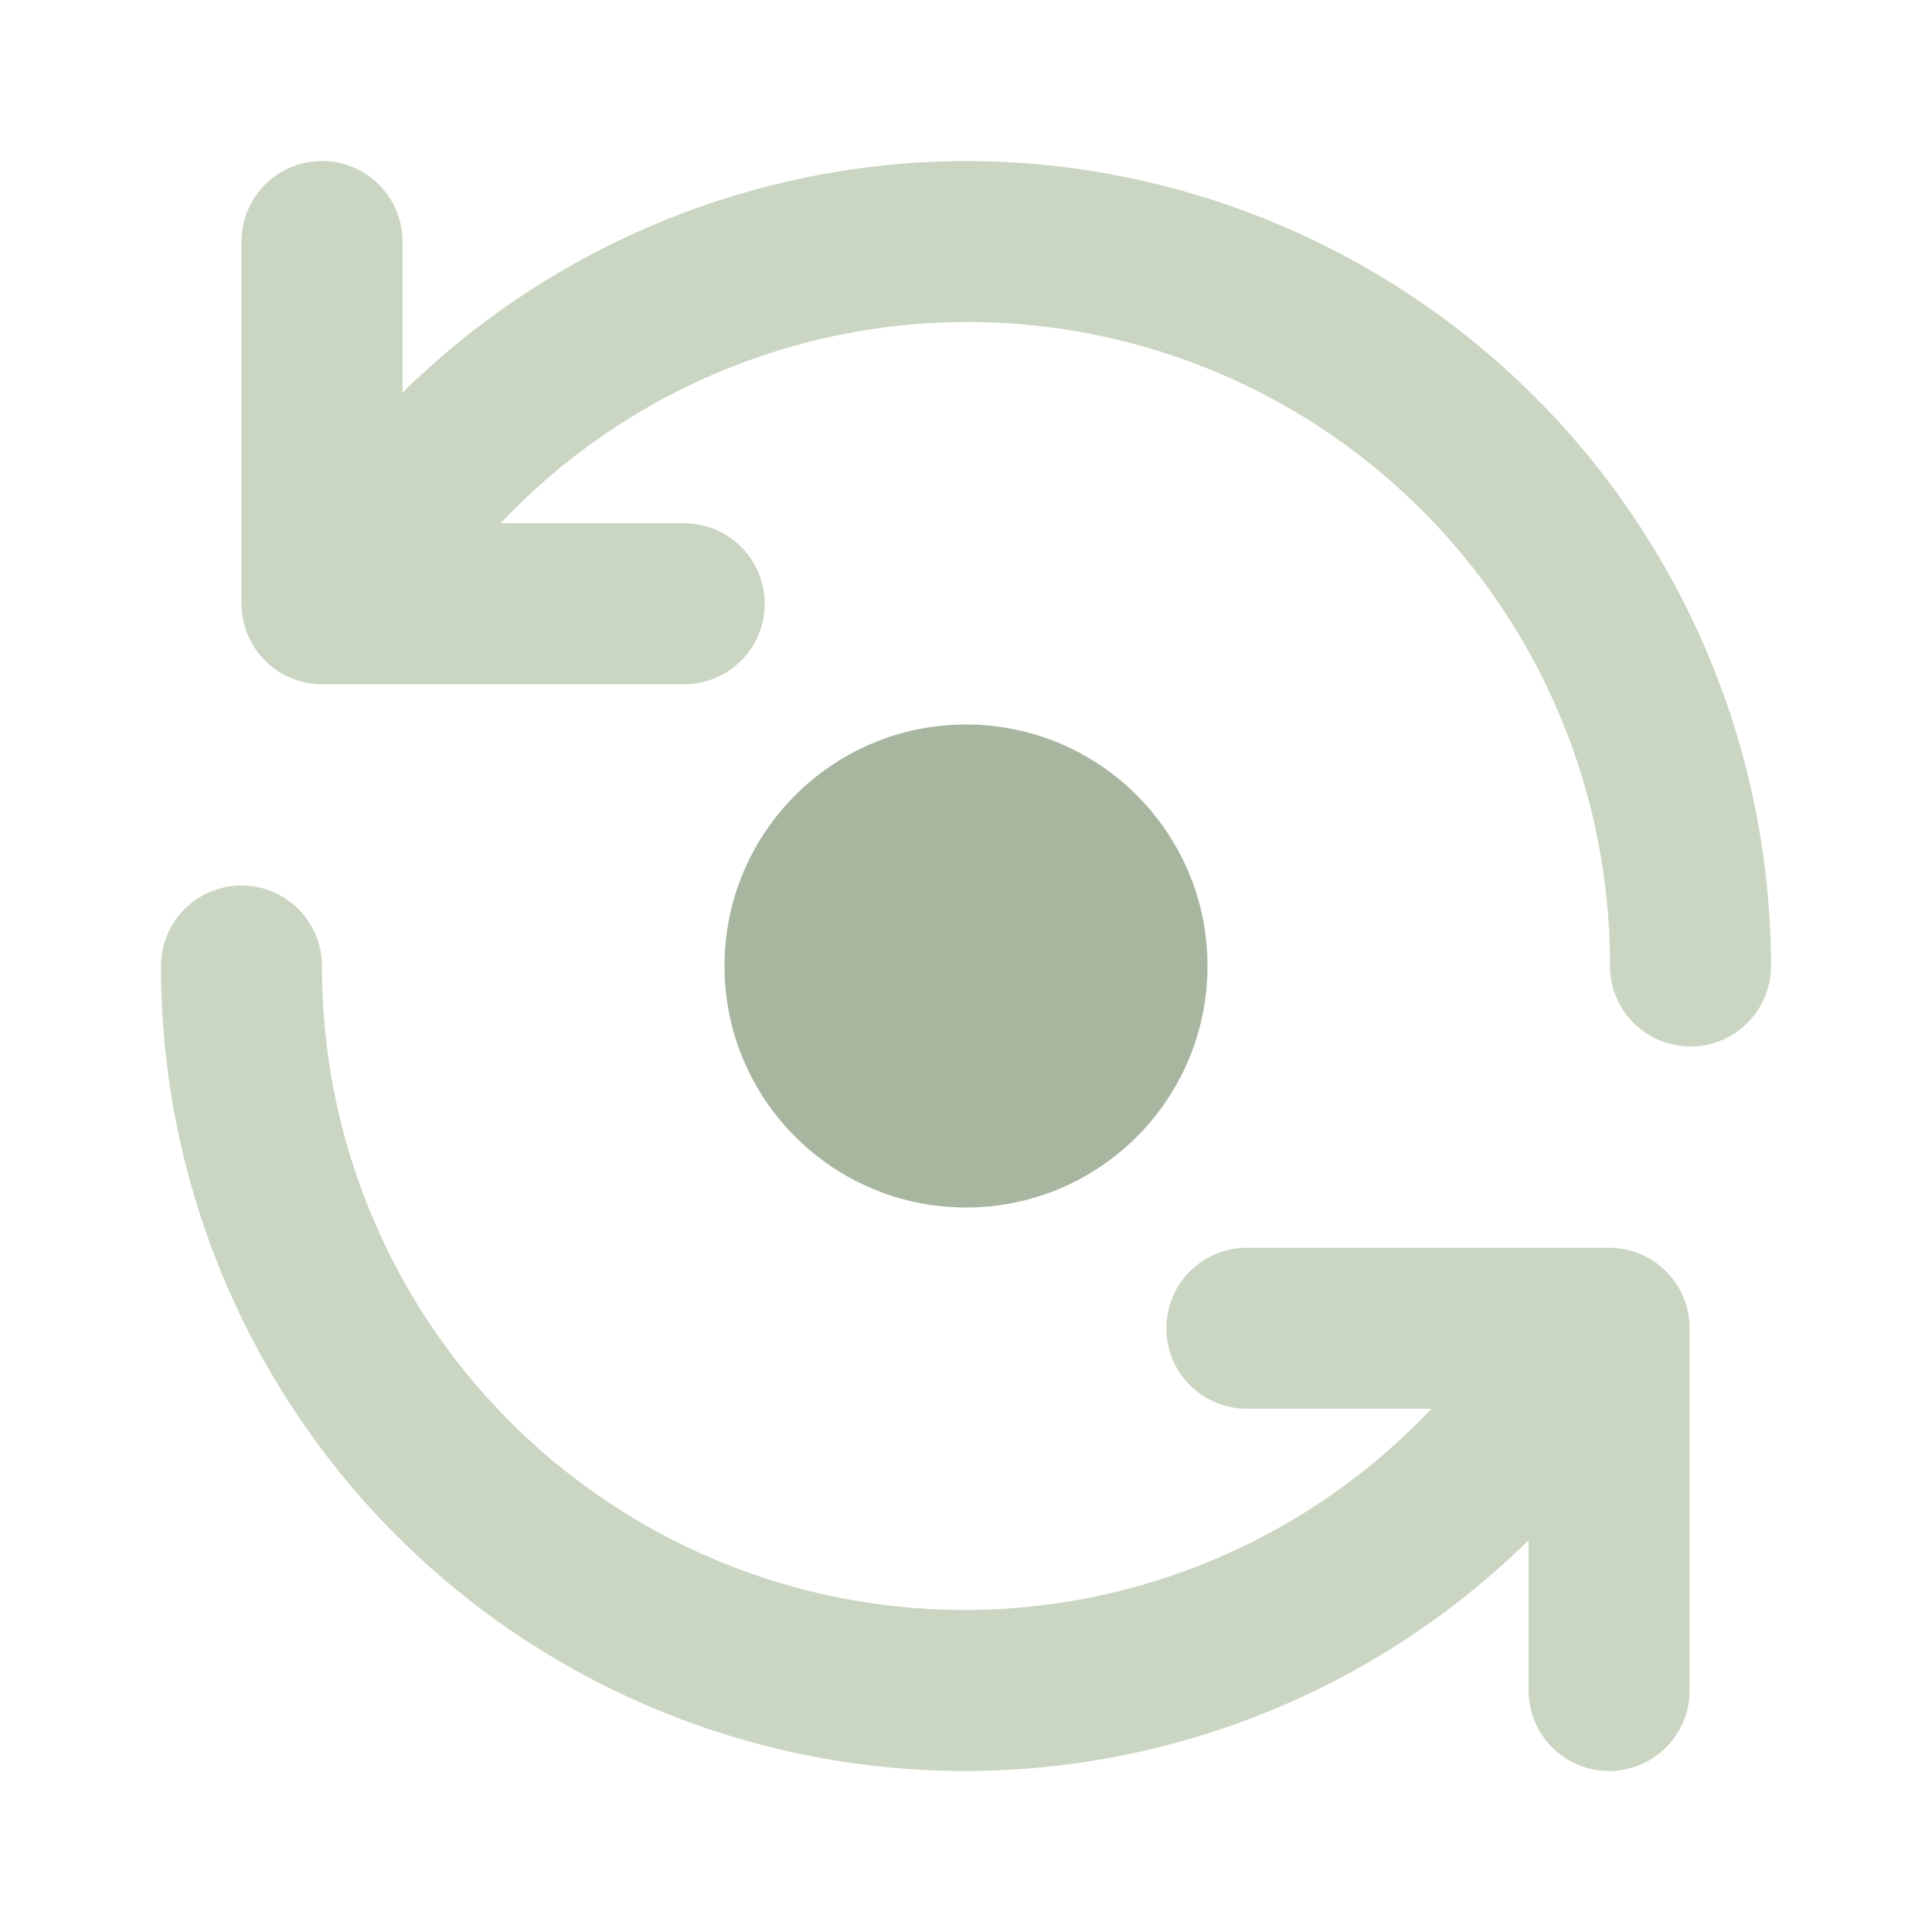
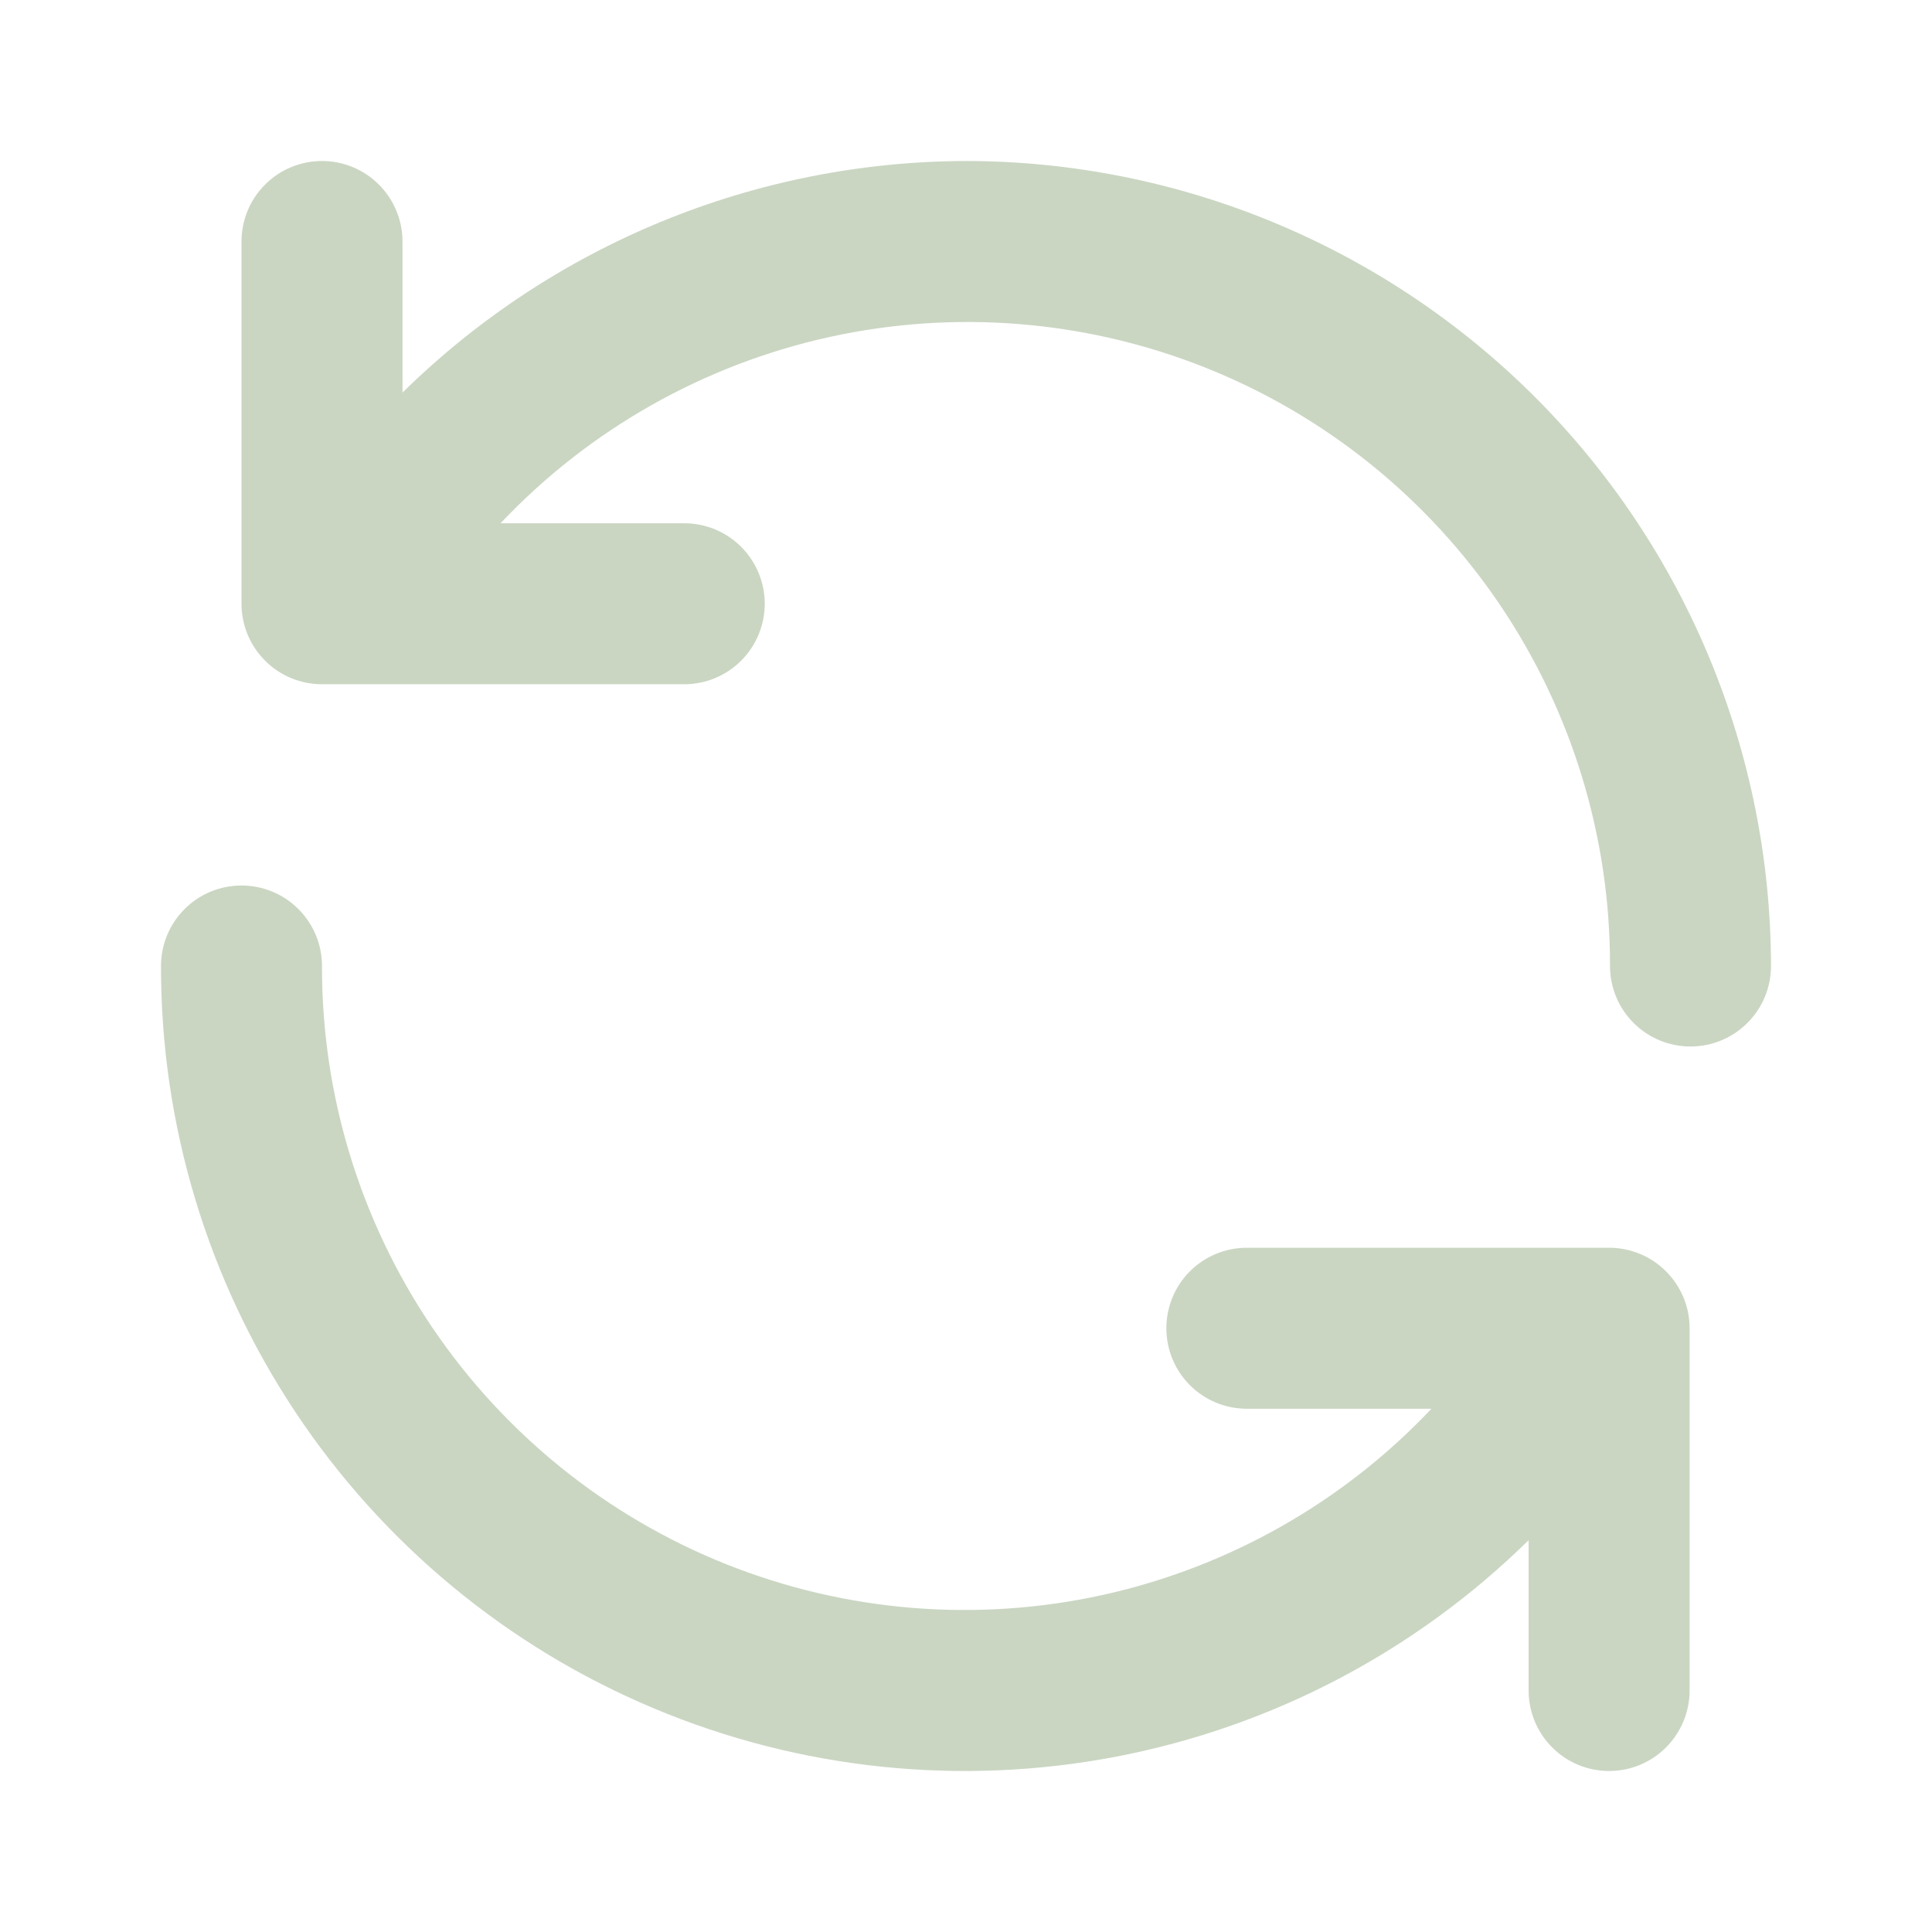
<svg xmlns="http://www.w3.org/2000/svg" width="24" height="24" viewBox="0 0 24 24" fill="none">
-   <path d="M12 15C13.657 15 15 13.657 15 12C15 10.343 13.657 9 12 9C10.343 9 9 10.343 9 12C9 13.657 10.343 15 12 15Z" fill="#A8B69F" />
  <path d="M12 2C9.38 2.007 6.867 3.04 5 4.877V3C5 2.735 4.894 2.48 4.707 2.293C4.519 2.105 4.265 2 4 2C3.735 2 3.48 2.105 3.293 2.293C3.105 2.48 3 2.735 3 3V7.5C3 7.631 3.026 7.761 3.076 7.883C3.126 8.004 3.2 8.114 3.293 8.207C3.385 8.3 3.496 8.374 3.617 8.424C3.738 8.474 3.868 8.5 4 8.5H8.5C8.765 8.5 9.019 8.395 9.207 8.207C9.394 8.02 9.5 7.765 9.5 7.5C9.5 7.235 9.394 6.98 9.207 6.793C9.019 6.605 8.765 6.5 8.5 6.5H6.218C7.317 5.337 8.739 4.532 10.301 4.187C11.863 3.843 13.492 3.976 14.977 4.568C16.463 5.161 17.736 6.187 18.632 7.512C19.527 8.837 20.004 10.401 20 12C20 12.265 20.105 12.52 20.293 12.707C20.48 12.895 20.735 13 21 13C21.265 13 21.52 12.895 21.707 12.707C21.895 12.52 22 12.265 22 12C21.997 9.349 20.942 6.807 19.068 4.932C17.193 3.058 14.651 2.003 12 2V2ZM19.989 15.5H15.489C15.223 15.5 14.969 15.605 14.781 15.793C14.594 15.98 14.489 16.235 14.489 16.5C14.489 16.765 14.594 17.02 14.781 17.207C14.969 17.395 15.223 17.5 15.489 17.5H17.782C16.683 18.663 15.261 19.468 13.699 19.813C12.137 20.157 10.508 20.024 9.023 19.432C7.537 18.839 6.264 17.813 5.368 16.488C4.473 15.163 3.996 13.599 4 12C4 11.735 3.895 11.48 3.707 11.293C3.52 11.105 3.265 11 3 11C2.735 11 2.48 11.105 2.293 11.293C2.105 11.48 2 11.735 2 12C1.997 13.969 2.577 15.895 3.666 17.536C4.755 19.177 6.304 20.459 8.12 21.221C9.936 21.984 11.936 22.192 13.87 21.821C15.804 21.449 17.585 20.514 18.989 19.133V21C18.989 21.265 19.094 21.52 19.282 21.707C19.469 21.895 19.723 22 19.989 22C20.254 22 20.508 21.895 20.696 21.707C20.883 21.52 20.989 21.265 20.989 21V16.5C20.989 16.369 20.963 16.239 20.913 16.117C20.862 15.996 20.789 15.886 20.696 15.793C20.603 15.7 20.493 15.626 20.371 15.576C20.25 15.526 20.12 15.5 19.989 15.5V15.5Z" fill="#CAD6C2" />
</svg>